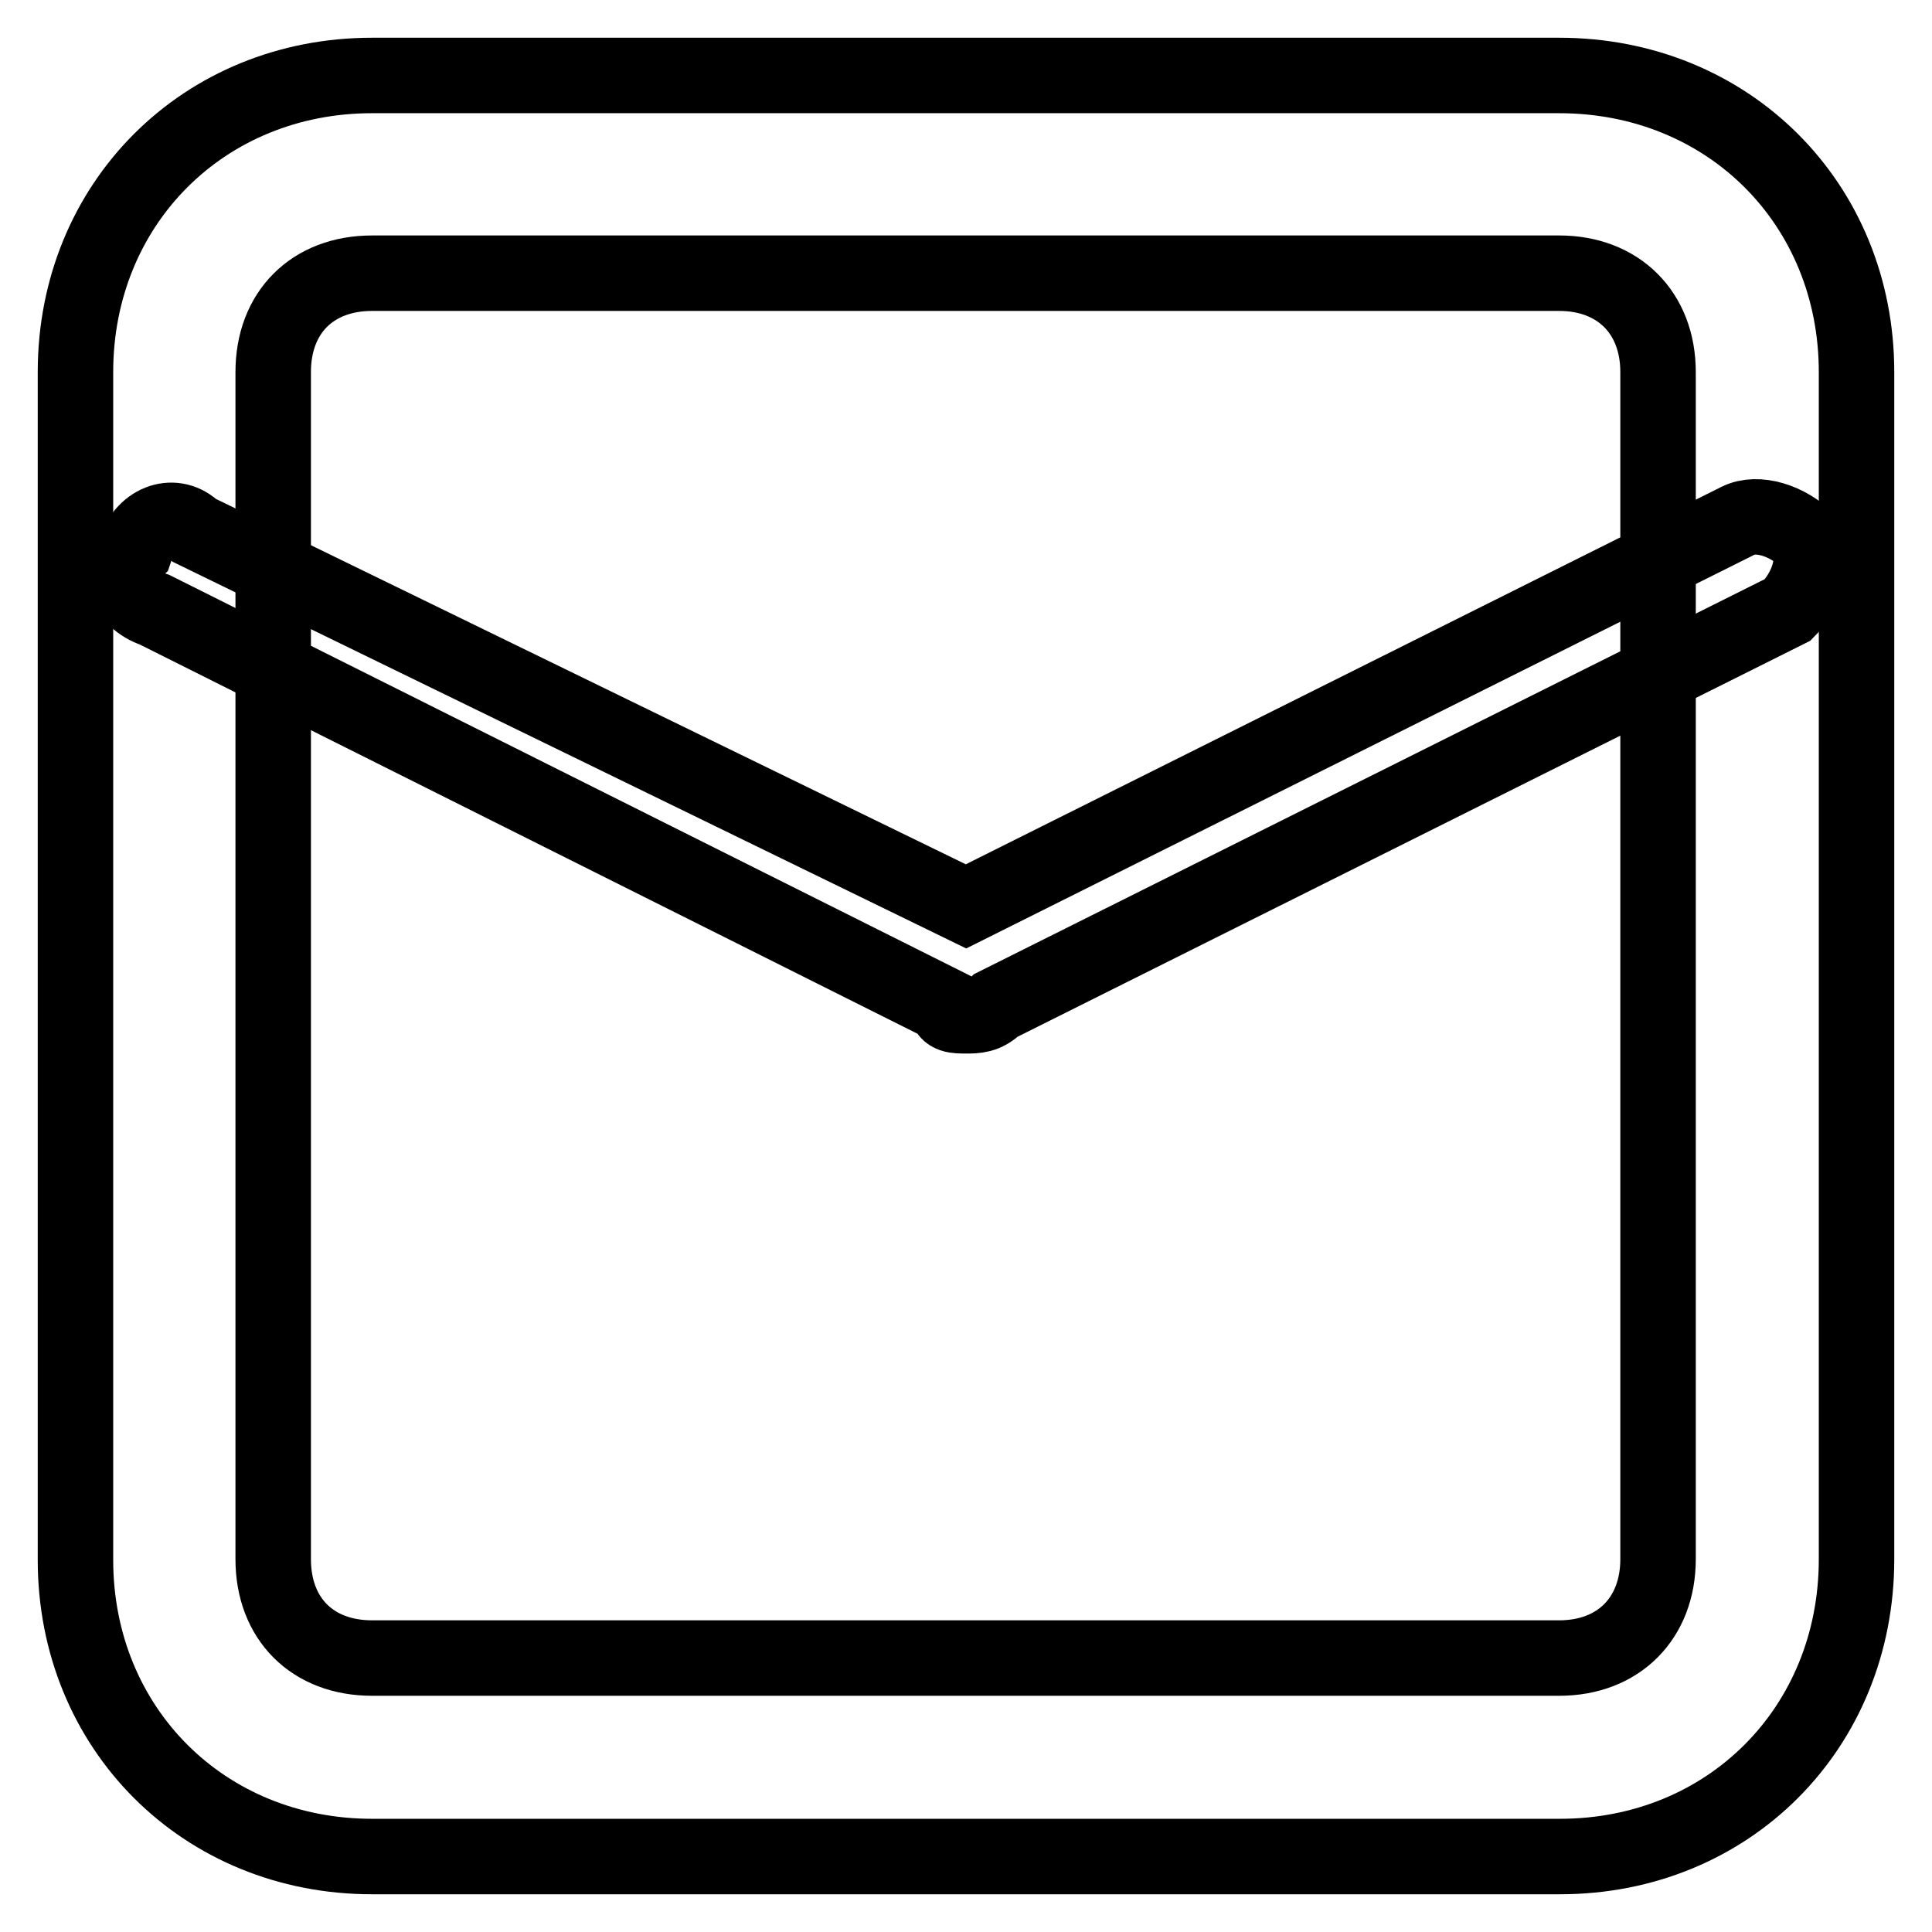
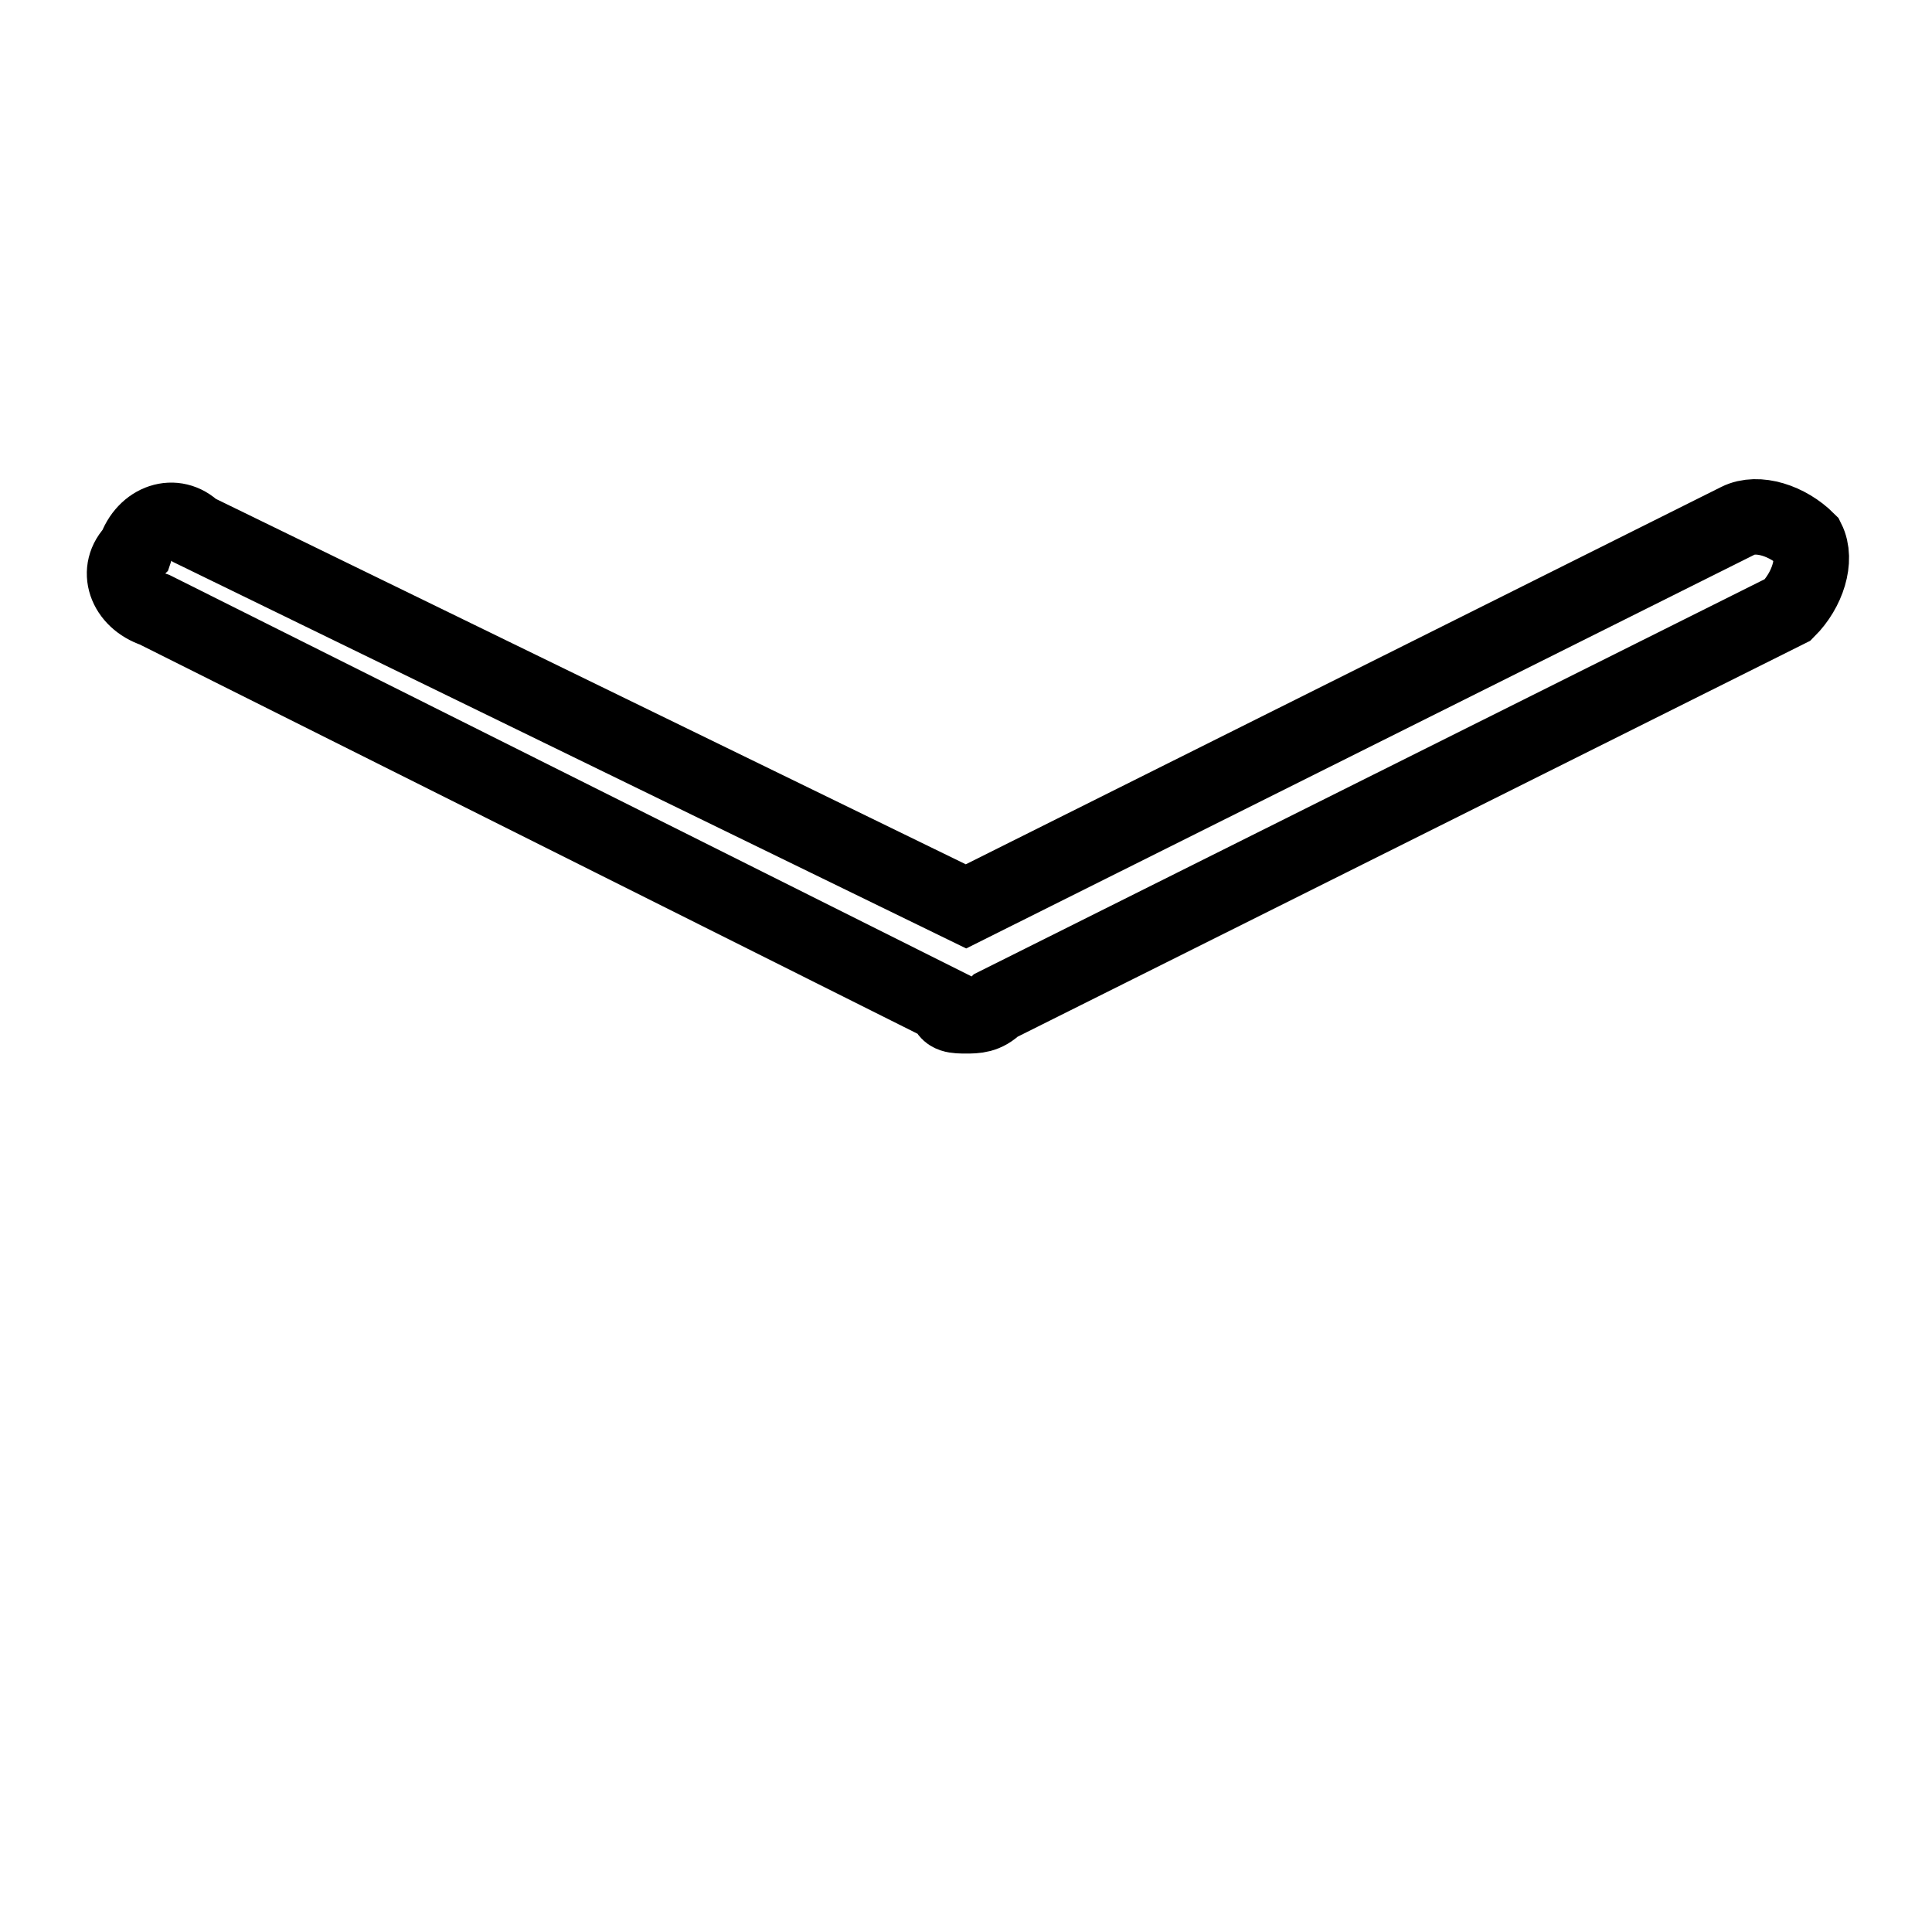
<svg xmlns="http://www.w3.org/2000/svg" version="1.1" x="0px" y="0px" viewBox="0 0 256 256" enable-background="new 0 0 256 256" xml:space="preserve">
  <g>
    <g>
-       <path stroke-width="10" fill-opacity="0" stroke="#000000" d="M206.7,246H49.3C27,246,10,229,10,206.7V49.3C10,27,27,10,49.3,10h157.3C229,10,246,27,246,49.3v157.3C246,229,229,246,206.7,246z M49.3,36.2c-7.9,0-13.1,5.2-13.1,13.1v157.3c0,7.9,5.2,13.1,13.1,13.1h157.3c7.9,0,13.1-5.3,13.1-13.1V49.3c0-7.9-5.3-13.1-13.1-13.1H49.3z" />
      <path stroke-width="10" fill-opacity="0" stroke="#000000" d="M128,134.6c-1.3,0-2.6,0-2.6-1.3L20.5,80.8c-3.9-1.3-5.3-5.3-2.6-7.9c1.3-3.9,5.3-5.2,7.9-2.6L128,120.1L230.3,69c2.6-1.3,6.6,0,9.2,2.6c1.3,2.6,0,6.6-2.6,9.2l-104.9,52.4C130.6,134.6,129.3,134.6,128,134.6z" />
    </g>
  </g>
</svg>